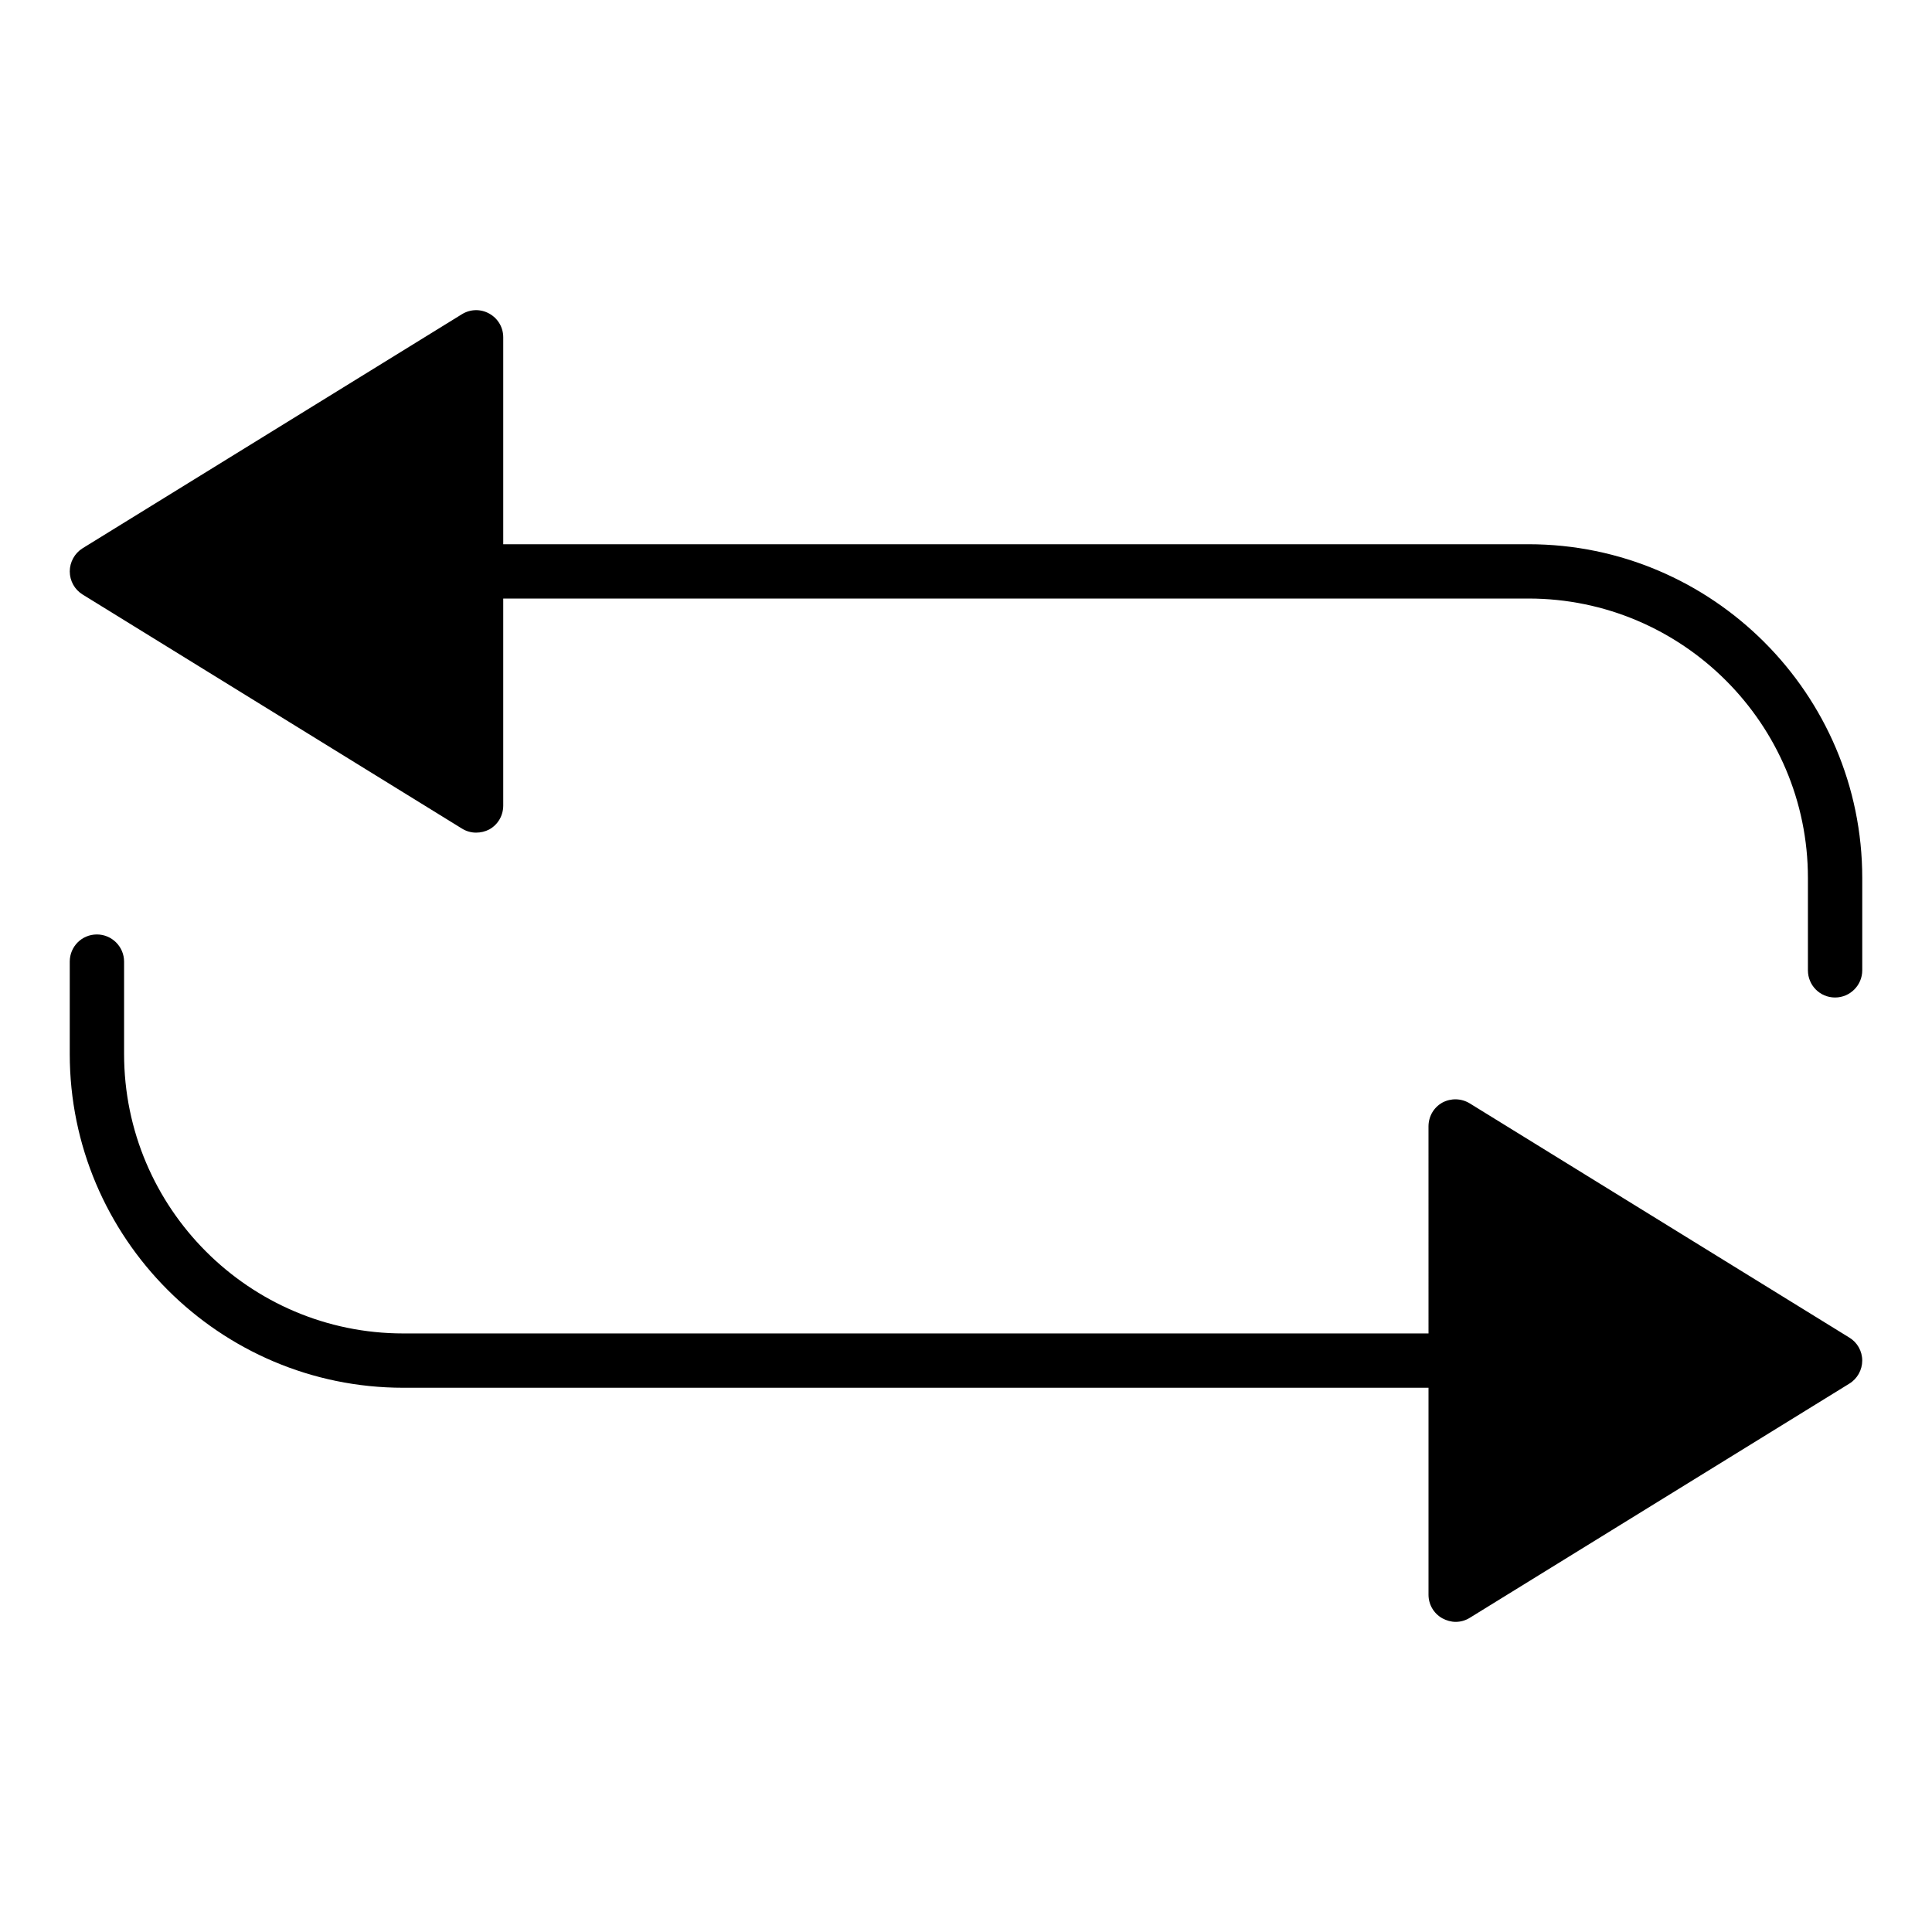
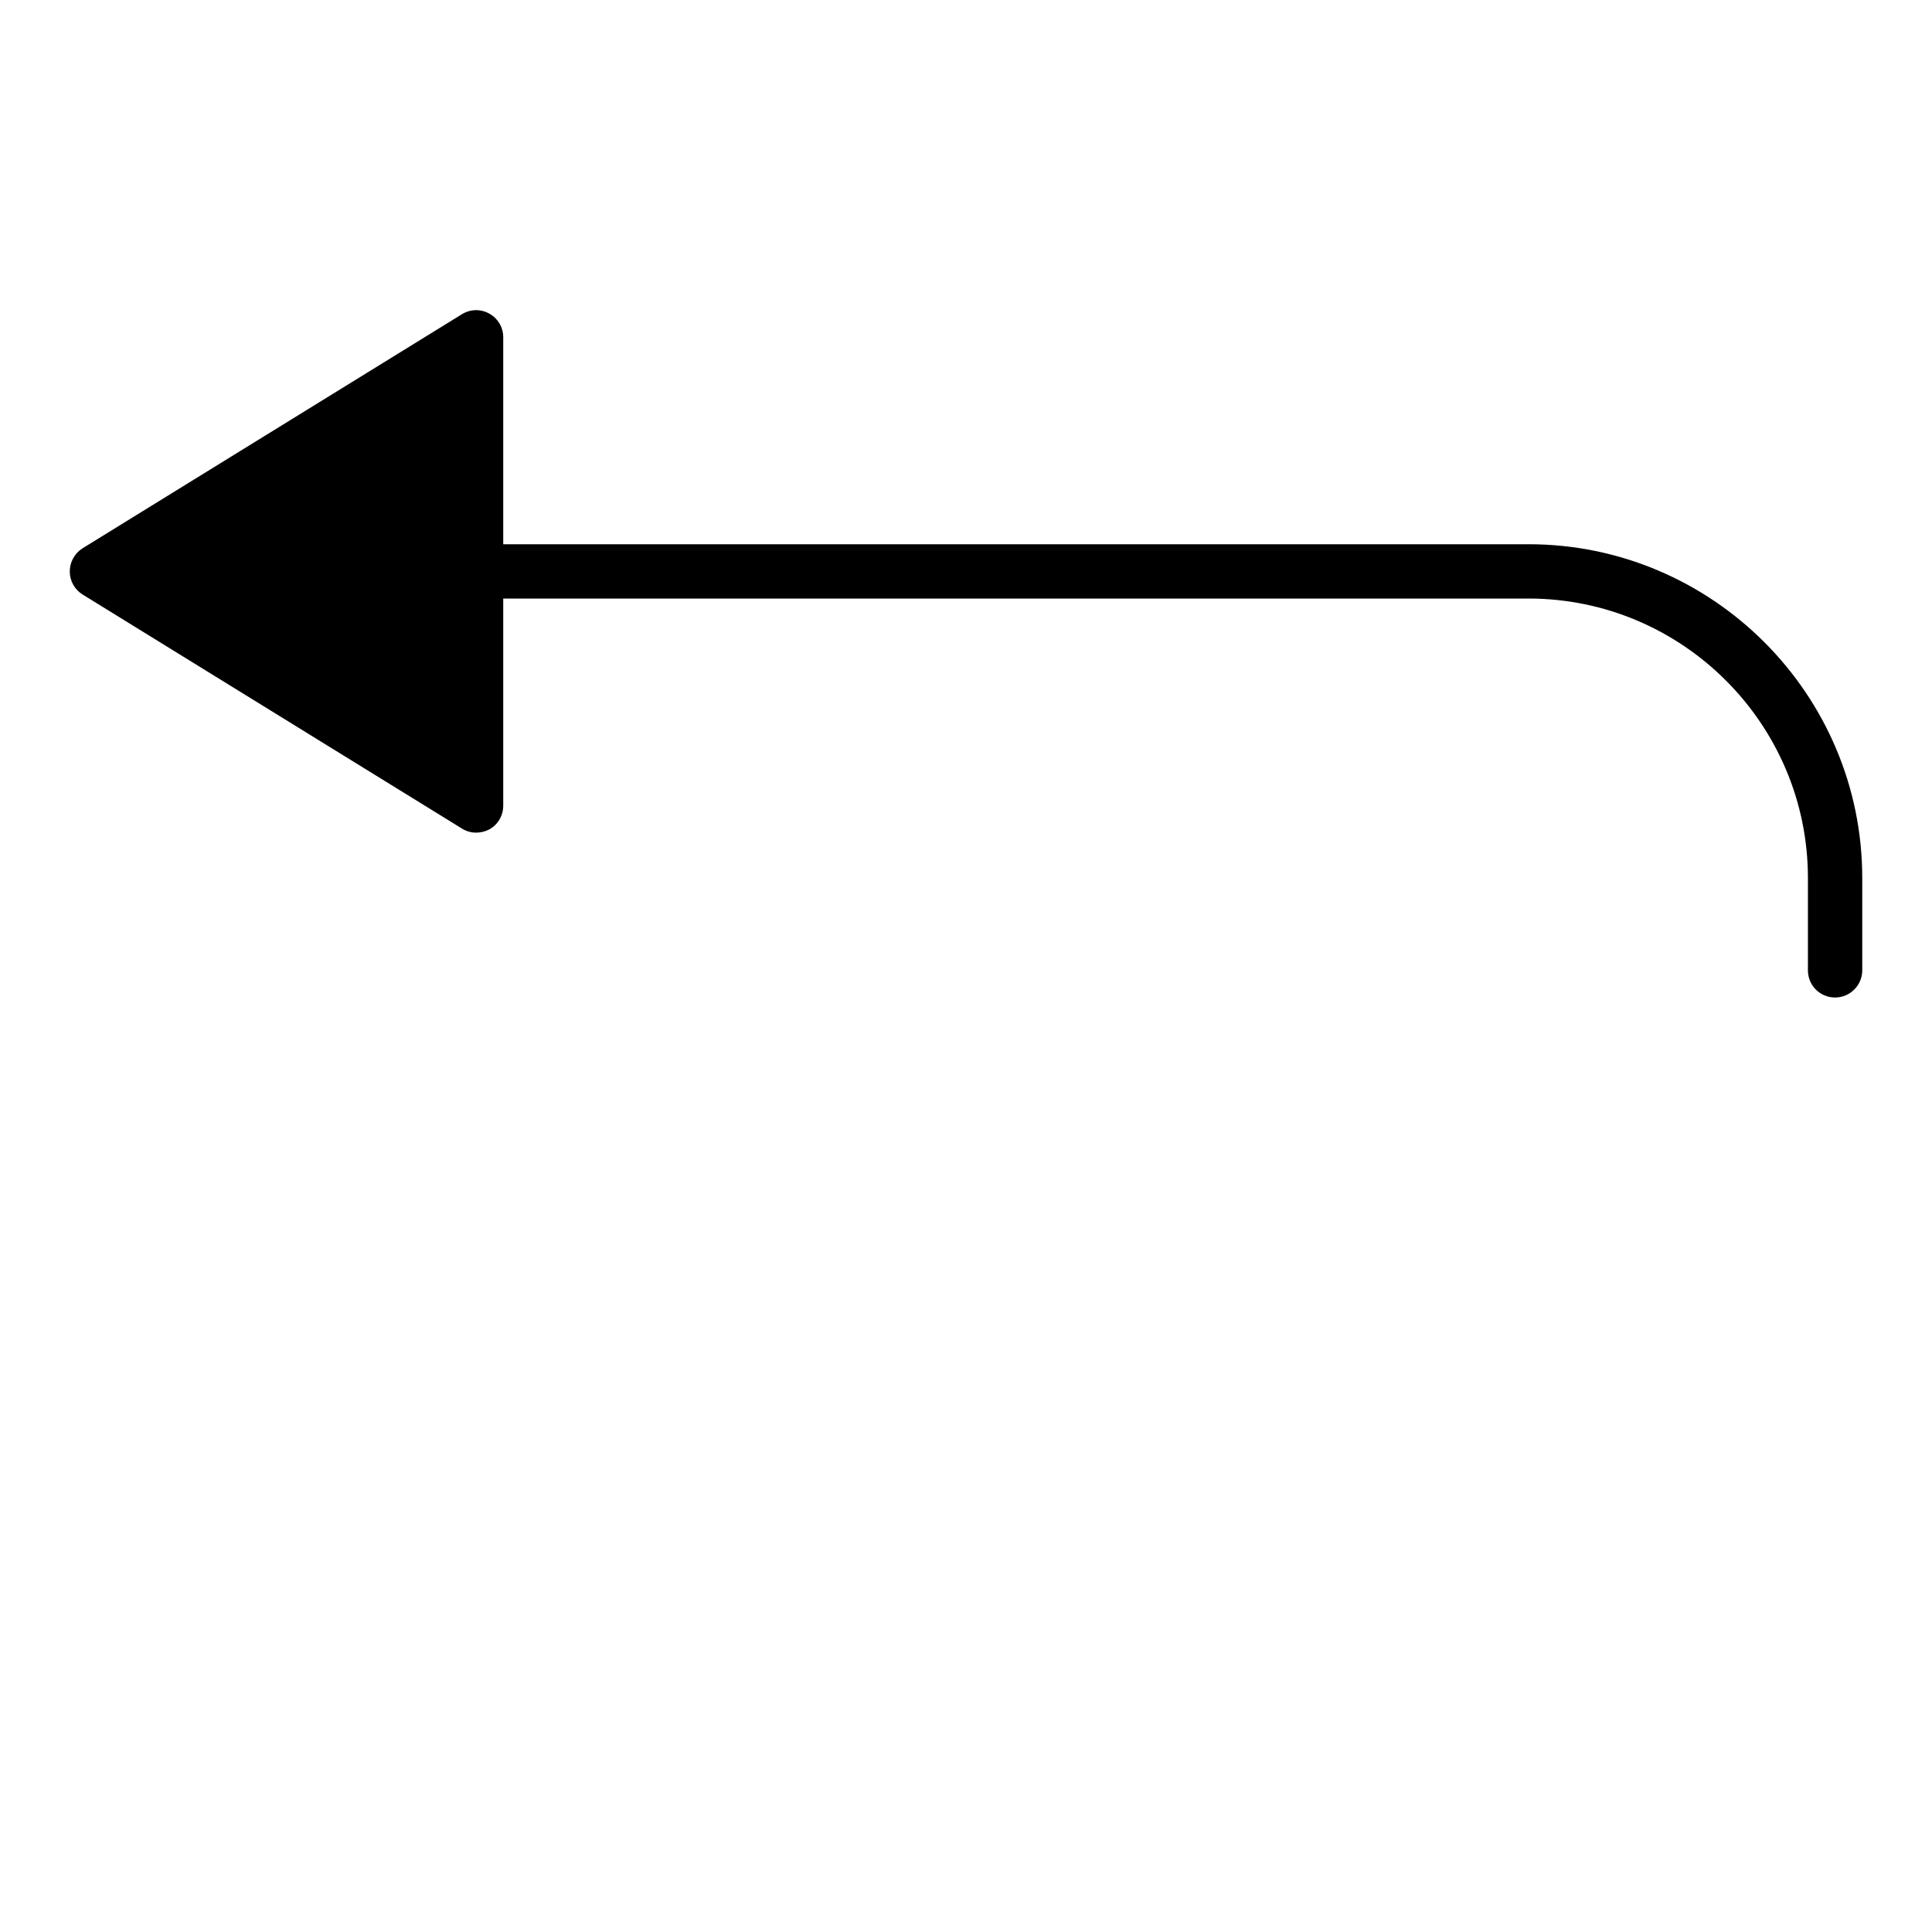
<svg xmlns="http://www.w3.org/2000/svg" fill="#000000" width="800px" height="800px" version="1.1" viewBox="144 144 512 512">
  <g>
    <path d="m165.87 301.54 100.55 62.039c1.152 0.719 2.449 1.078 3.742 1.078 1.223 0 2.445-0.289 3.527-0.863 2.305-1.297 3.672-3.672 3.672-6.332v-54.844h271.7c40.805 0.004 74.055 33.254 74.055 74.062v24.469c0 3.957 3.168 7.199 7.199 7.199 3.957 0 7.199-3.238 7.199-7.199v-24.469c0-48.727-39.73-88.453-88.453-88.453h-271.7v-54.844c0-2.59-1.367-4.965-3.672-6.262-2.305-1.297-5.039-1.223-7.269 0.145l-100.55 62.039c-2.086 1.297-3.383 3.672-3.383 6.117 0 2.519 1.297 4.824 3.383 6.117z" />
-     <path d="m250.87 511.77h271.7v54.844c0 2.59 1.367 4.965 3.672 6.262 1.078 0.574 2.305 0.938 3.527 0.938 1.297 0 2.59-0.359 3.742-1.078l100.55-62.039c2.156-1.301 3.449-3.676 3.449-6.125 0-2.519-1.297-4.82-3.453-6.117l-100.55-62.039c-2.231-1.367-4.965-1.441-7.269-0.215-2.305 1.297-3.672 3.672-3.672 6.332l0.004 54.844h-271.7c-40.809 0-73.988-33.254-73.988-74.062v-24.473c0-3.957-3.238-7.199-7.199-7.199-4.031 0-7.199 3.238-7.199 7.199v24.473c0.004 48.727 39.66 88.457 88.387 88.457z" />
  </g>
</svg>